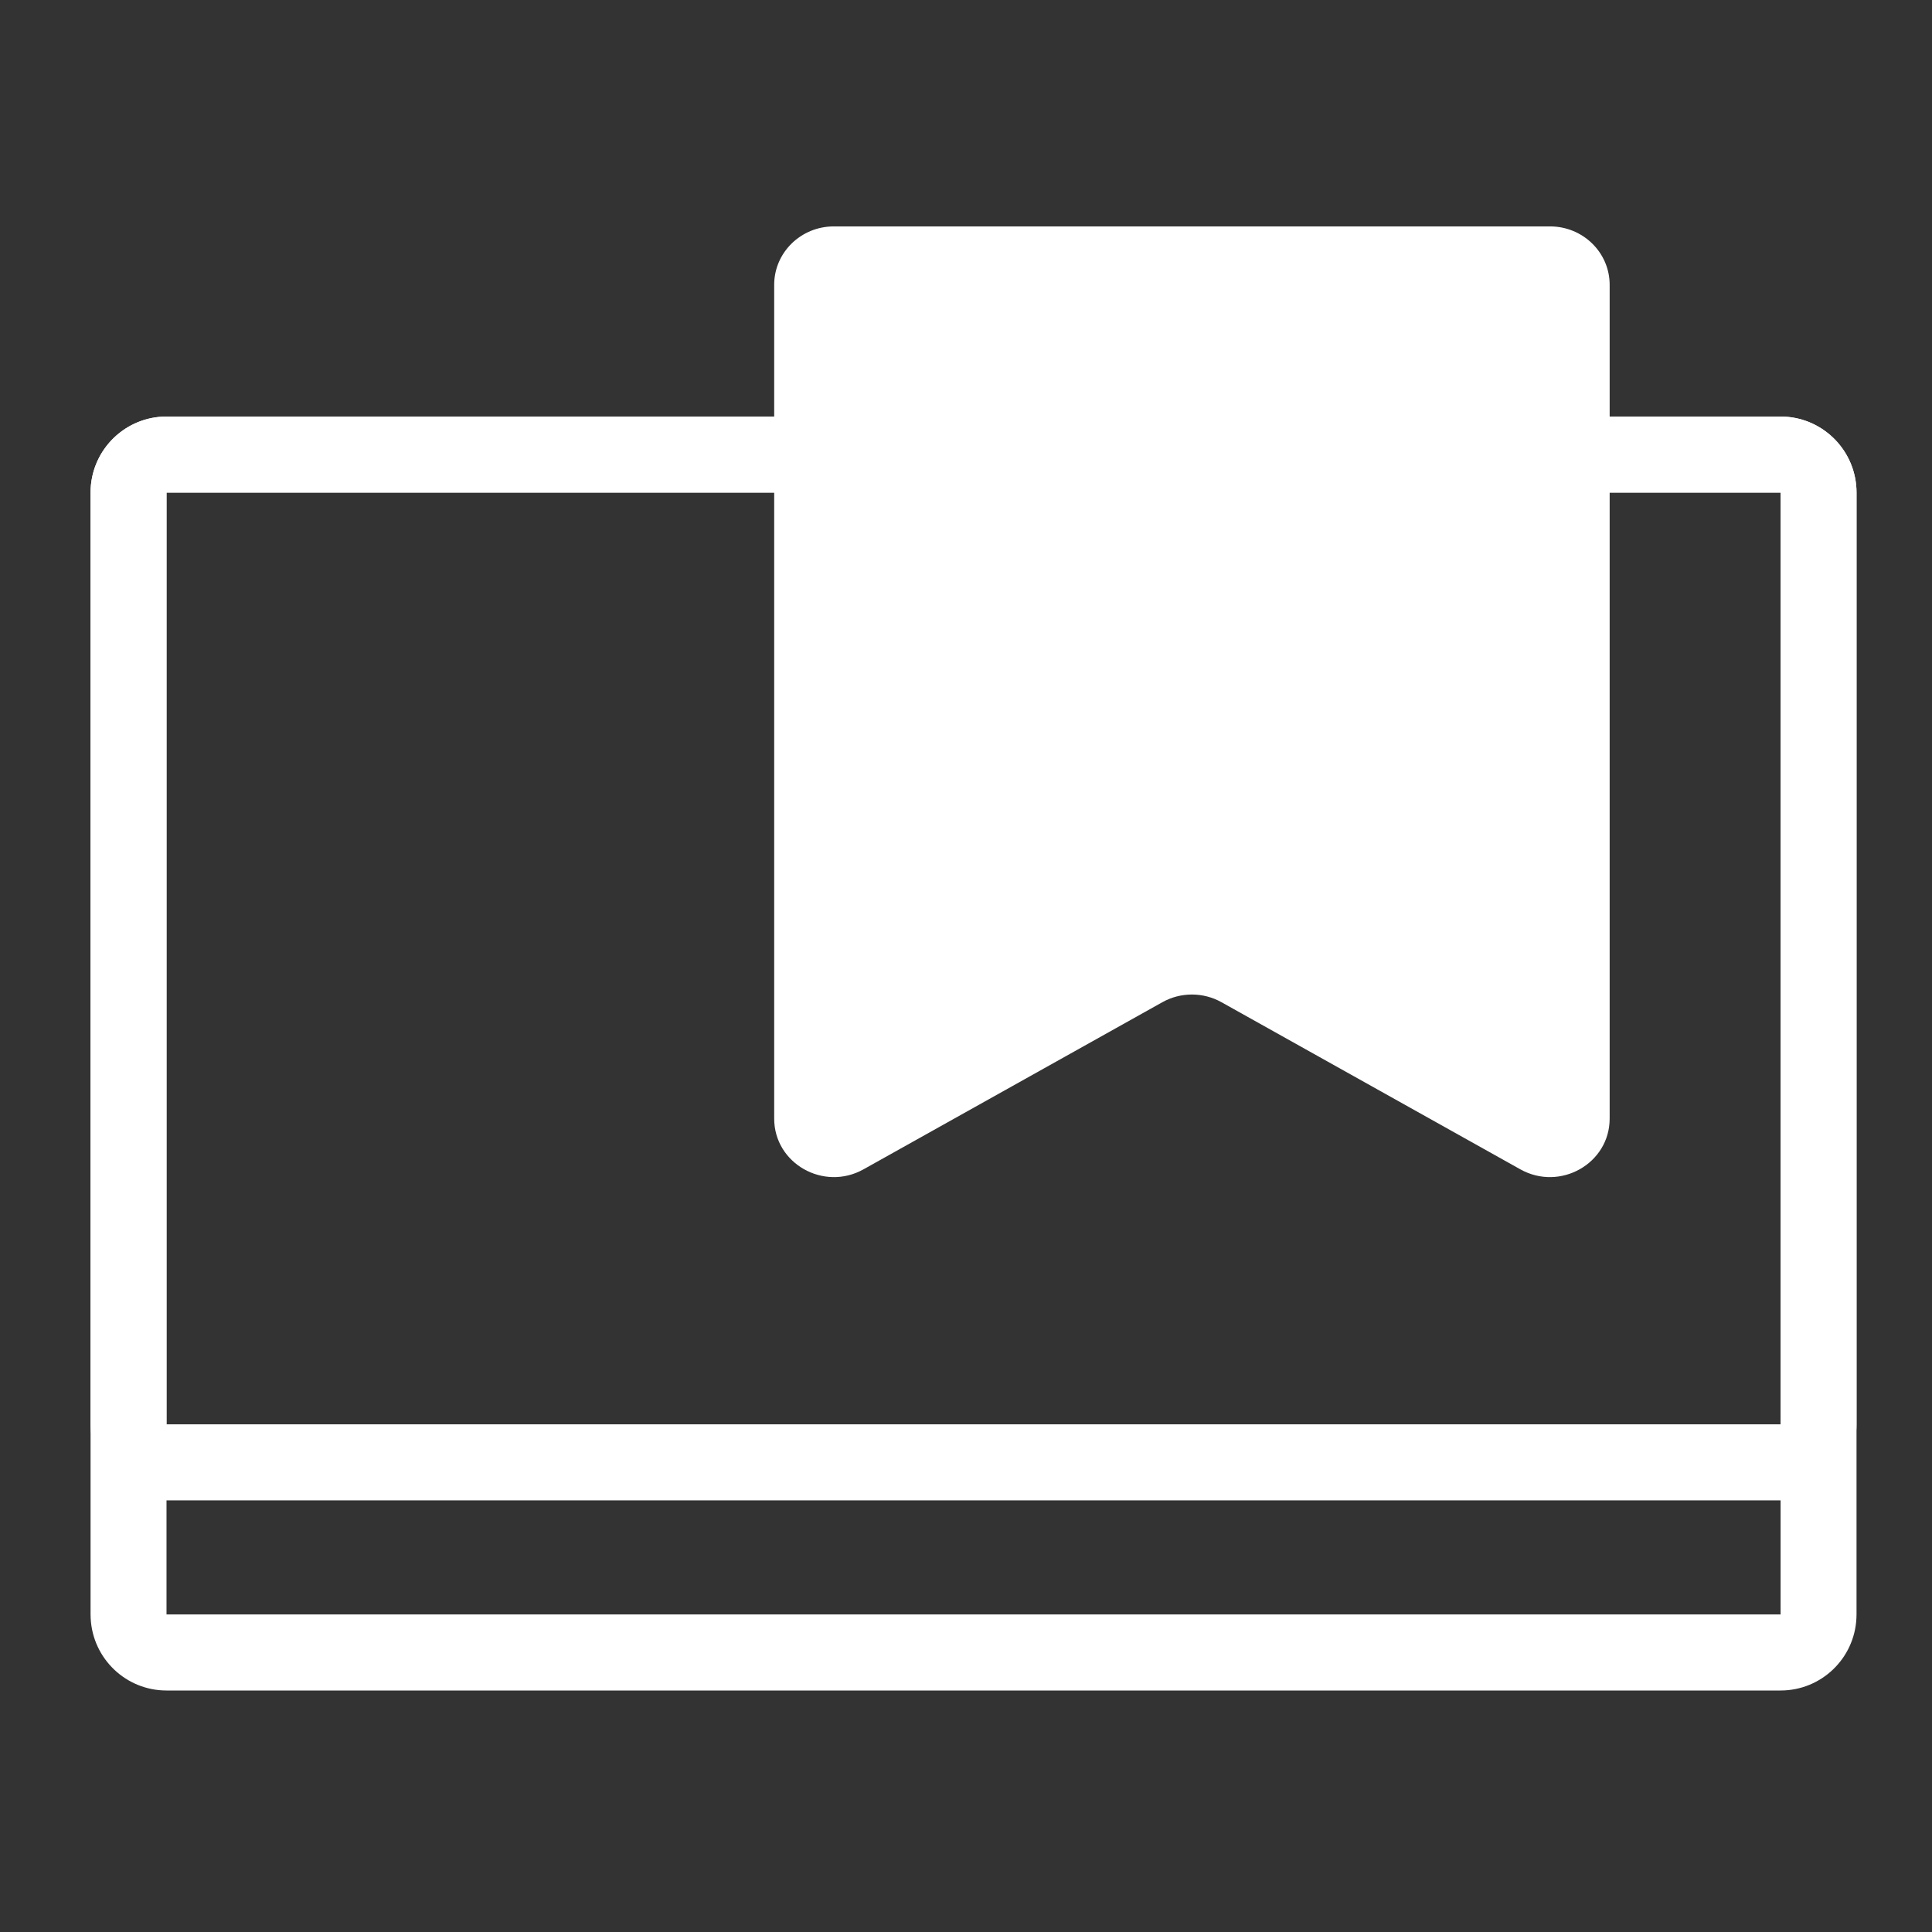
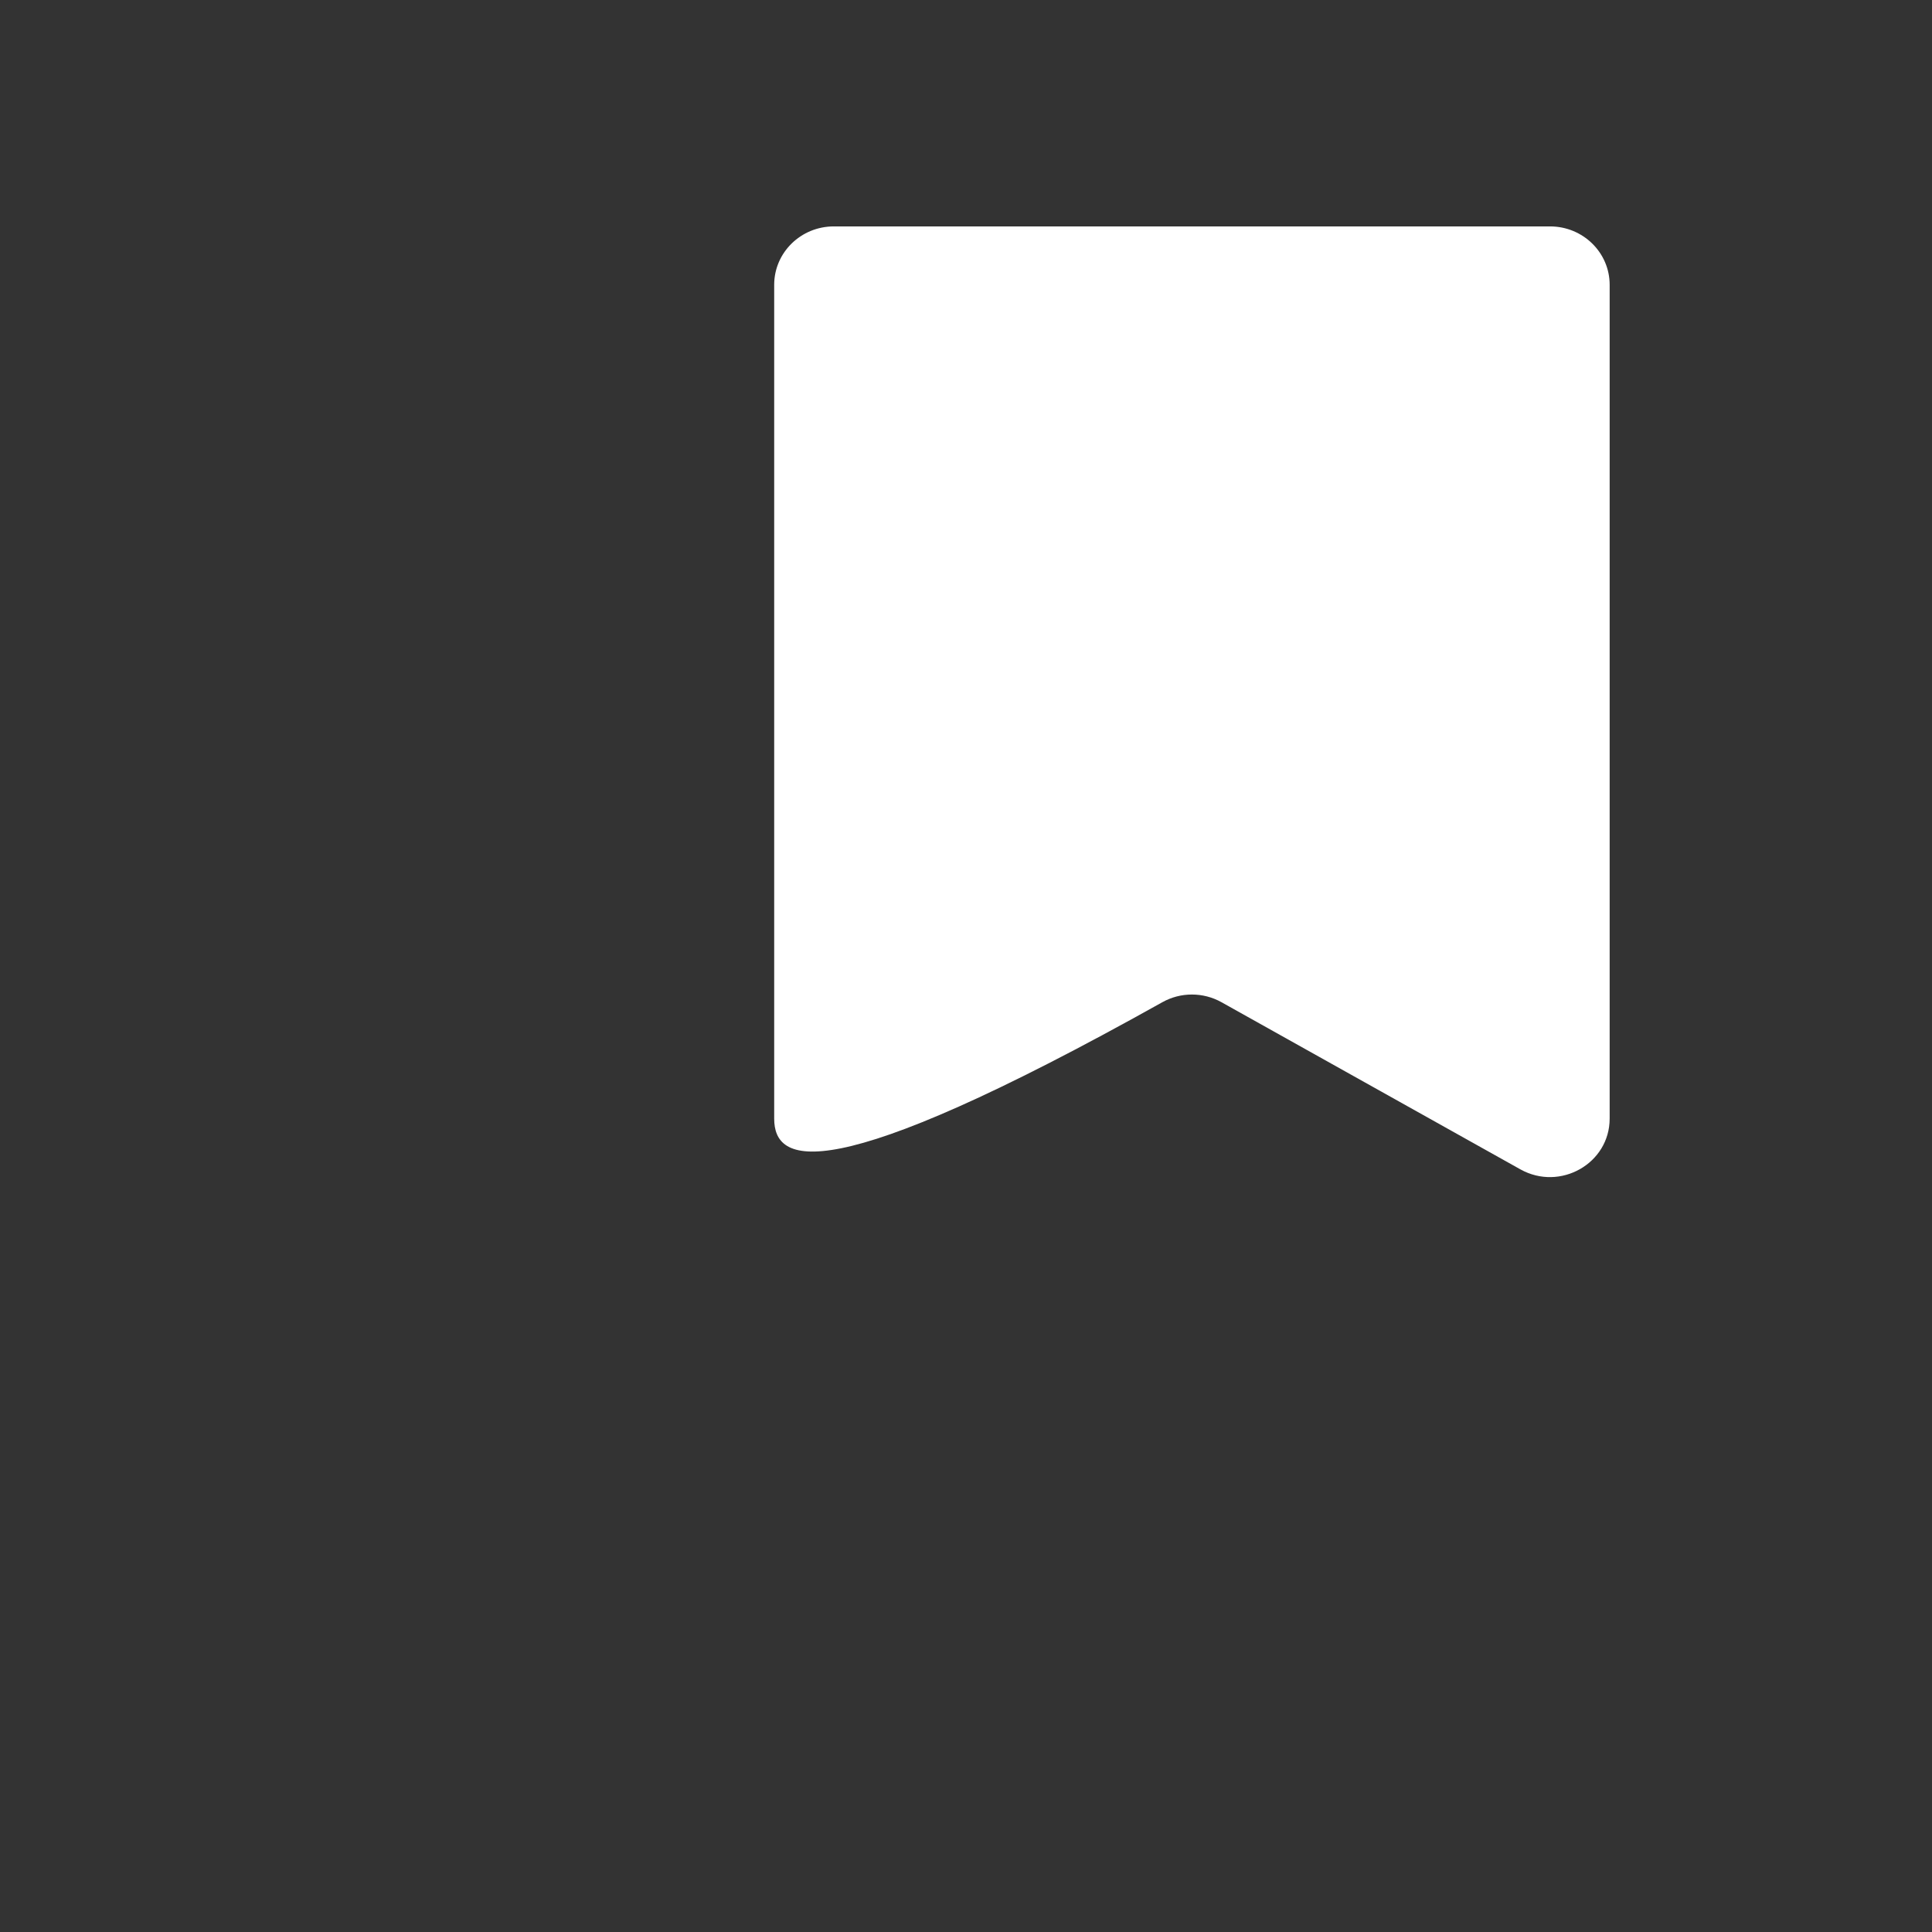
<svg xmlns="http://www.w3.org/2000/svg" width="32" height="32" viewBox="0 0 32 32" fill="none">
  <rect x="0" y="0" width="32" height="32" fill="#333333" stroke="none" />
-   <path d="M12.823 4.717C12.823 4.183 13.265 3.75 13.811 3.75H25.673C26.219 3.75 26.661 4.183 26.661 4.717V18.528C26.661 19.271 25.841 19.736 25.182 19.368L20.232 16.6C19.928 16.43 19.555 16.43 19.252 16.6L14.302 19.368C13.643 19.736 12.823 19.271 12.823 18.528V4.717Z" fill="white" />
-   <path d="M29.492 26.74V28H2.758V26.74H29.492ZM29.492 8.159H2.758V28C2.085 28 1.535 27.471 1.502 26.805L1.5 26.74V8.159C1.5 7.485 2.029 6.935 2.693 6.901L2.758 6.899H29.492L29.557 6.901C30.221 6.935 30.75 7.485 30.75 8.159V26.74L30.748 26.805C30.715 27.471 30.165 28 29.492 28V8.159Z" fill="white" />
-   <path d="M29.492 23.591V24.851H2.758V23.591H29.492ZM29.492 8.159H2.758V24.851C2.085 24.851 1.535 24.321 1.502 23.656L1.5 23.591V8.159C1.5 7.485 2.029 6.935 2.693 6.901L2.758 6.899H29.492L29.557 6.901C30.221 6.935 30.75 7.485 30.75 8.159V23.591C30.75 24.287 30.187 24.851 29.492 24.851V8.159Z" fill="white" />
+   <path d="M12.823 4.717C12.823 4.183 13.265 3.75 13.811 3.75H25.673C26.219 3.75 26.661 4.183 26.661 4.717V18.528C26.661 19.271 25.841 19.736 25.182 19.368L20.232 16.6C19.928 16.43 19.555 16.43 19.252 16.6C13.643 19.736 12.823 19.271 12.823 18.528V4.717Z" fill="white" />
</svg>